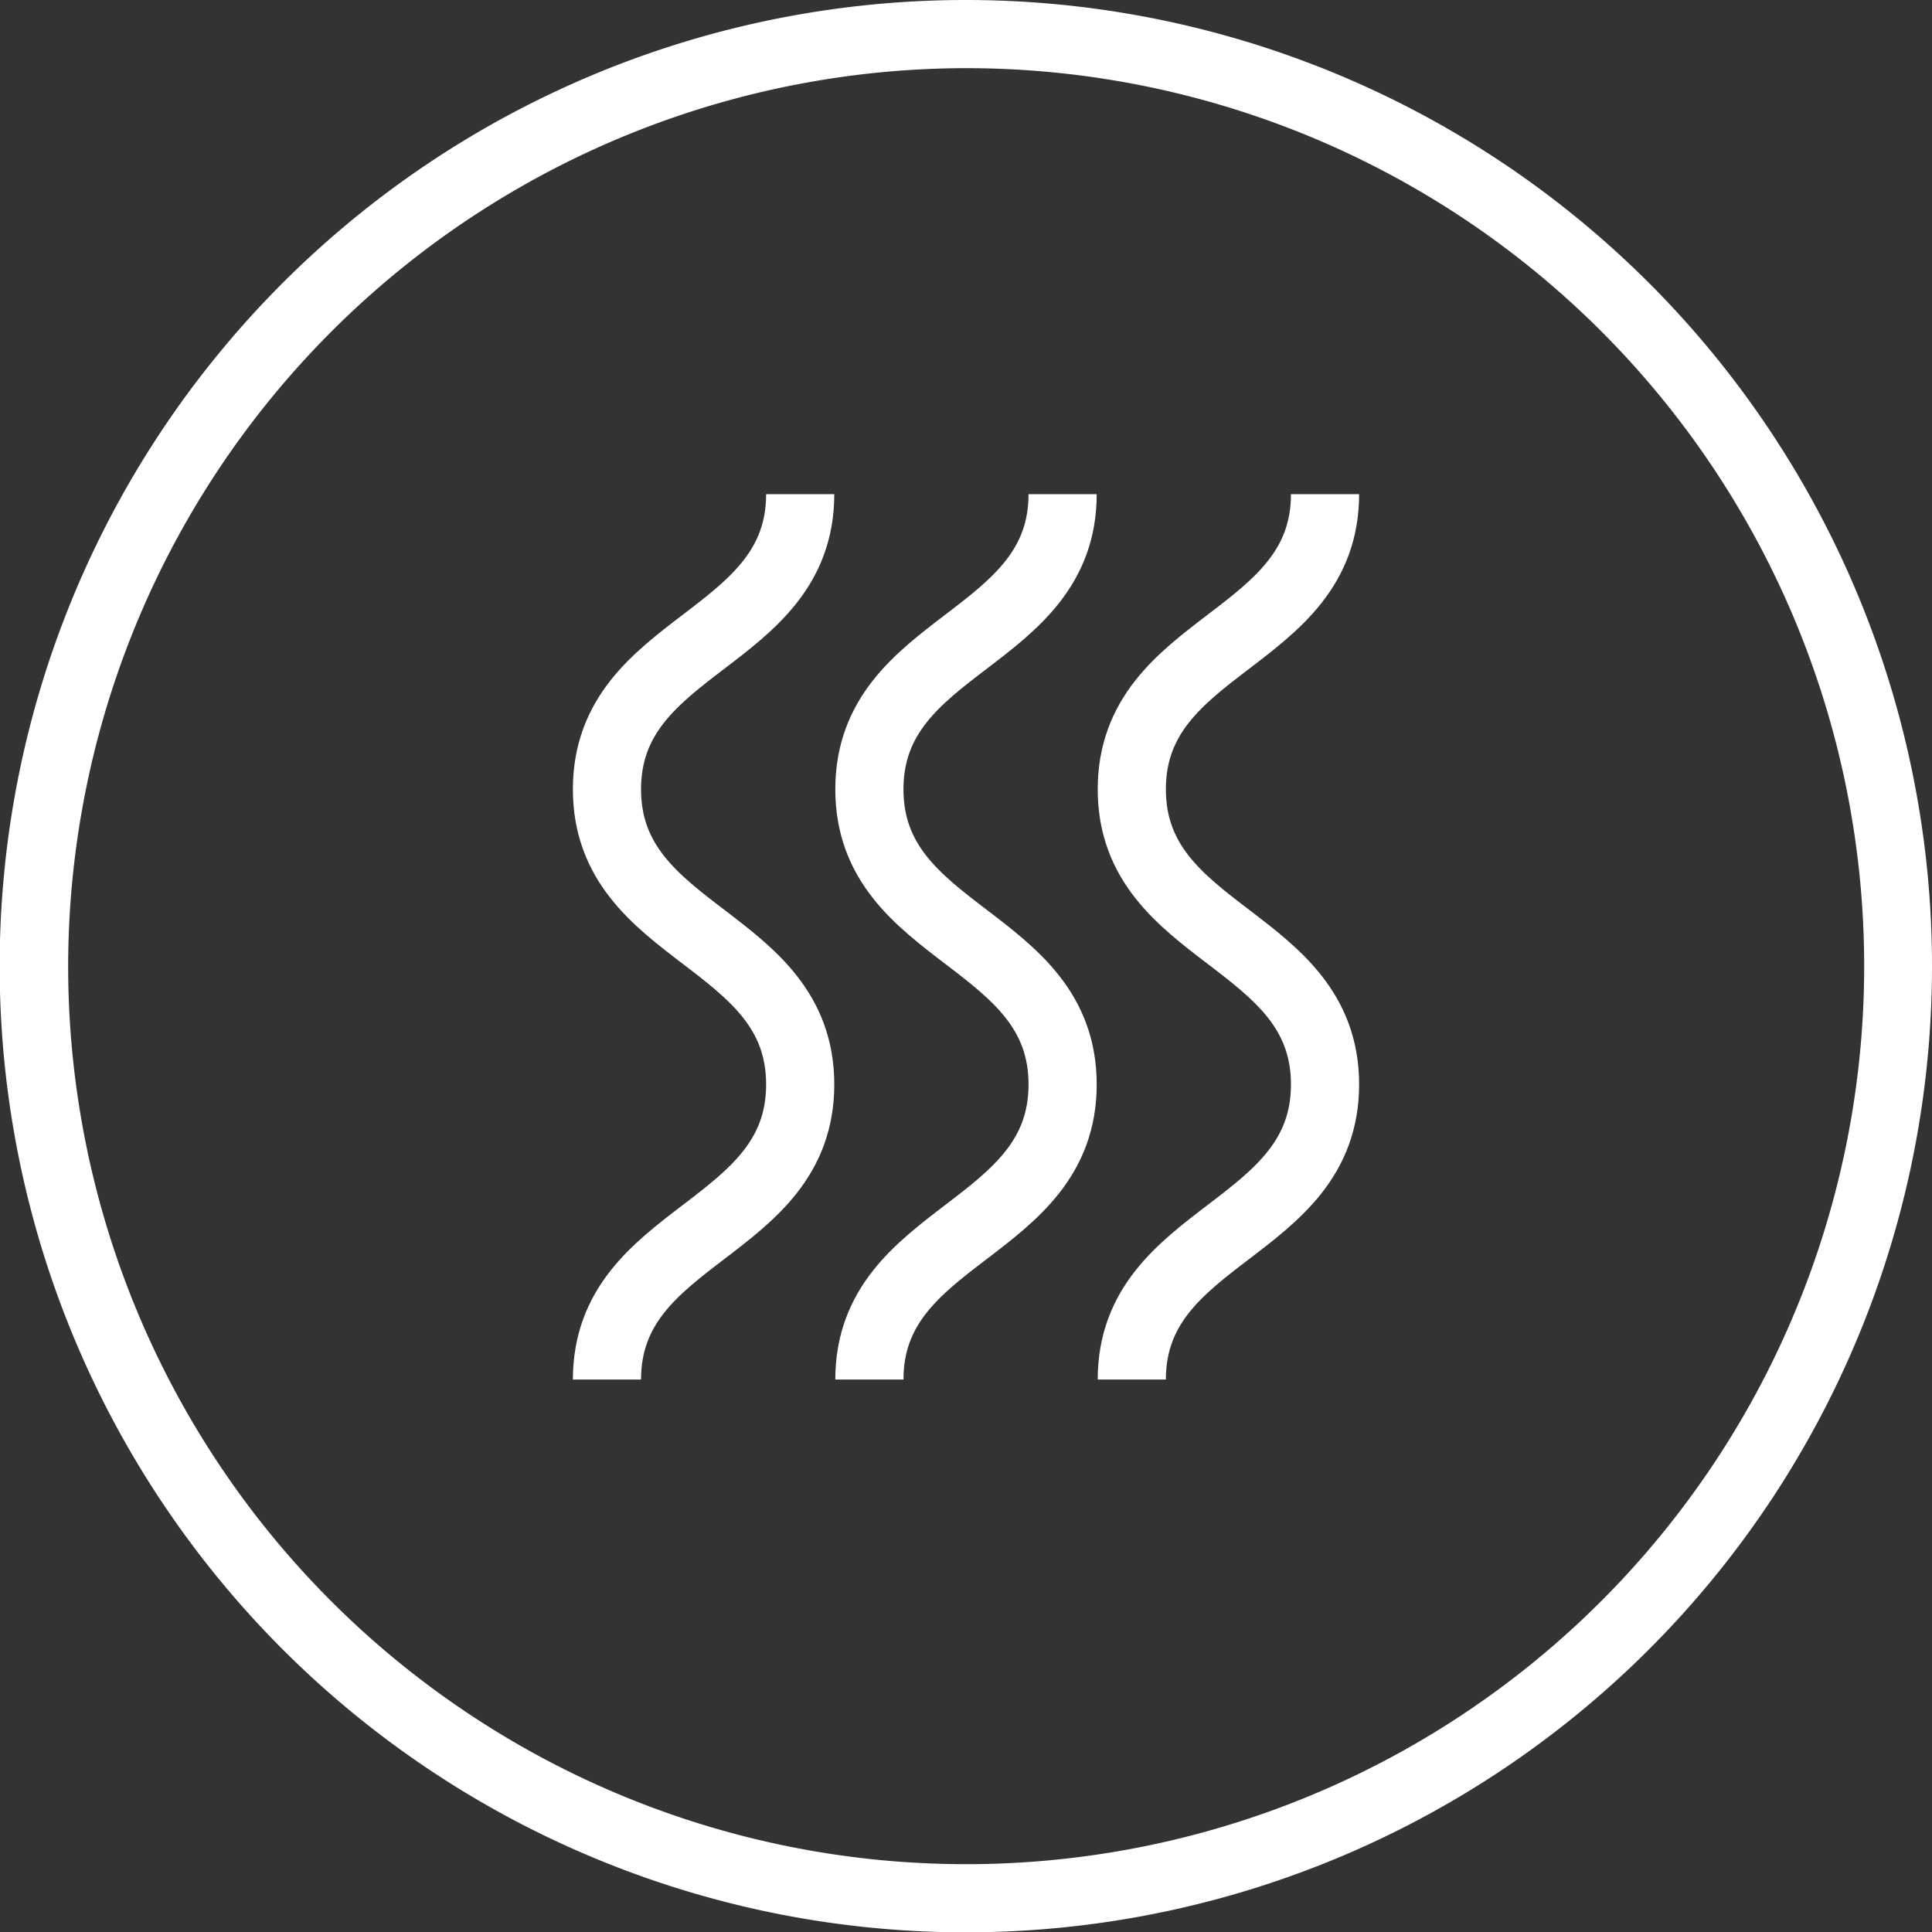
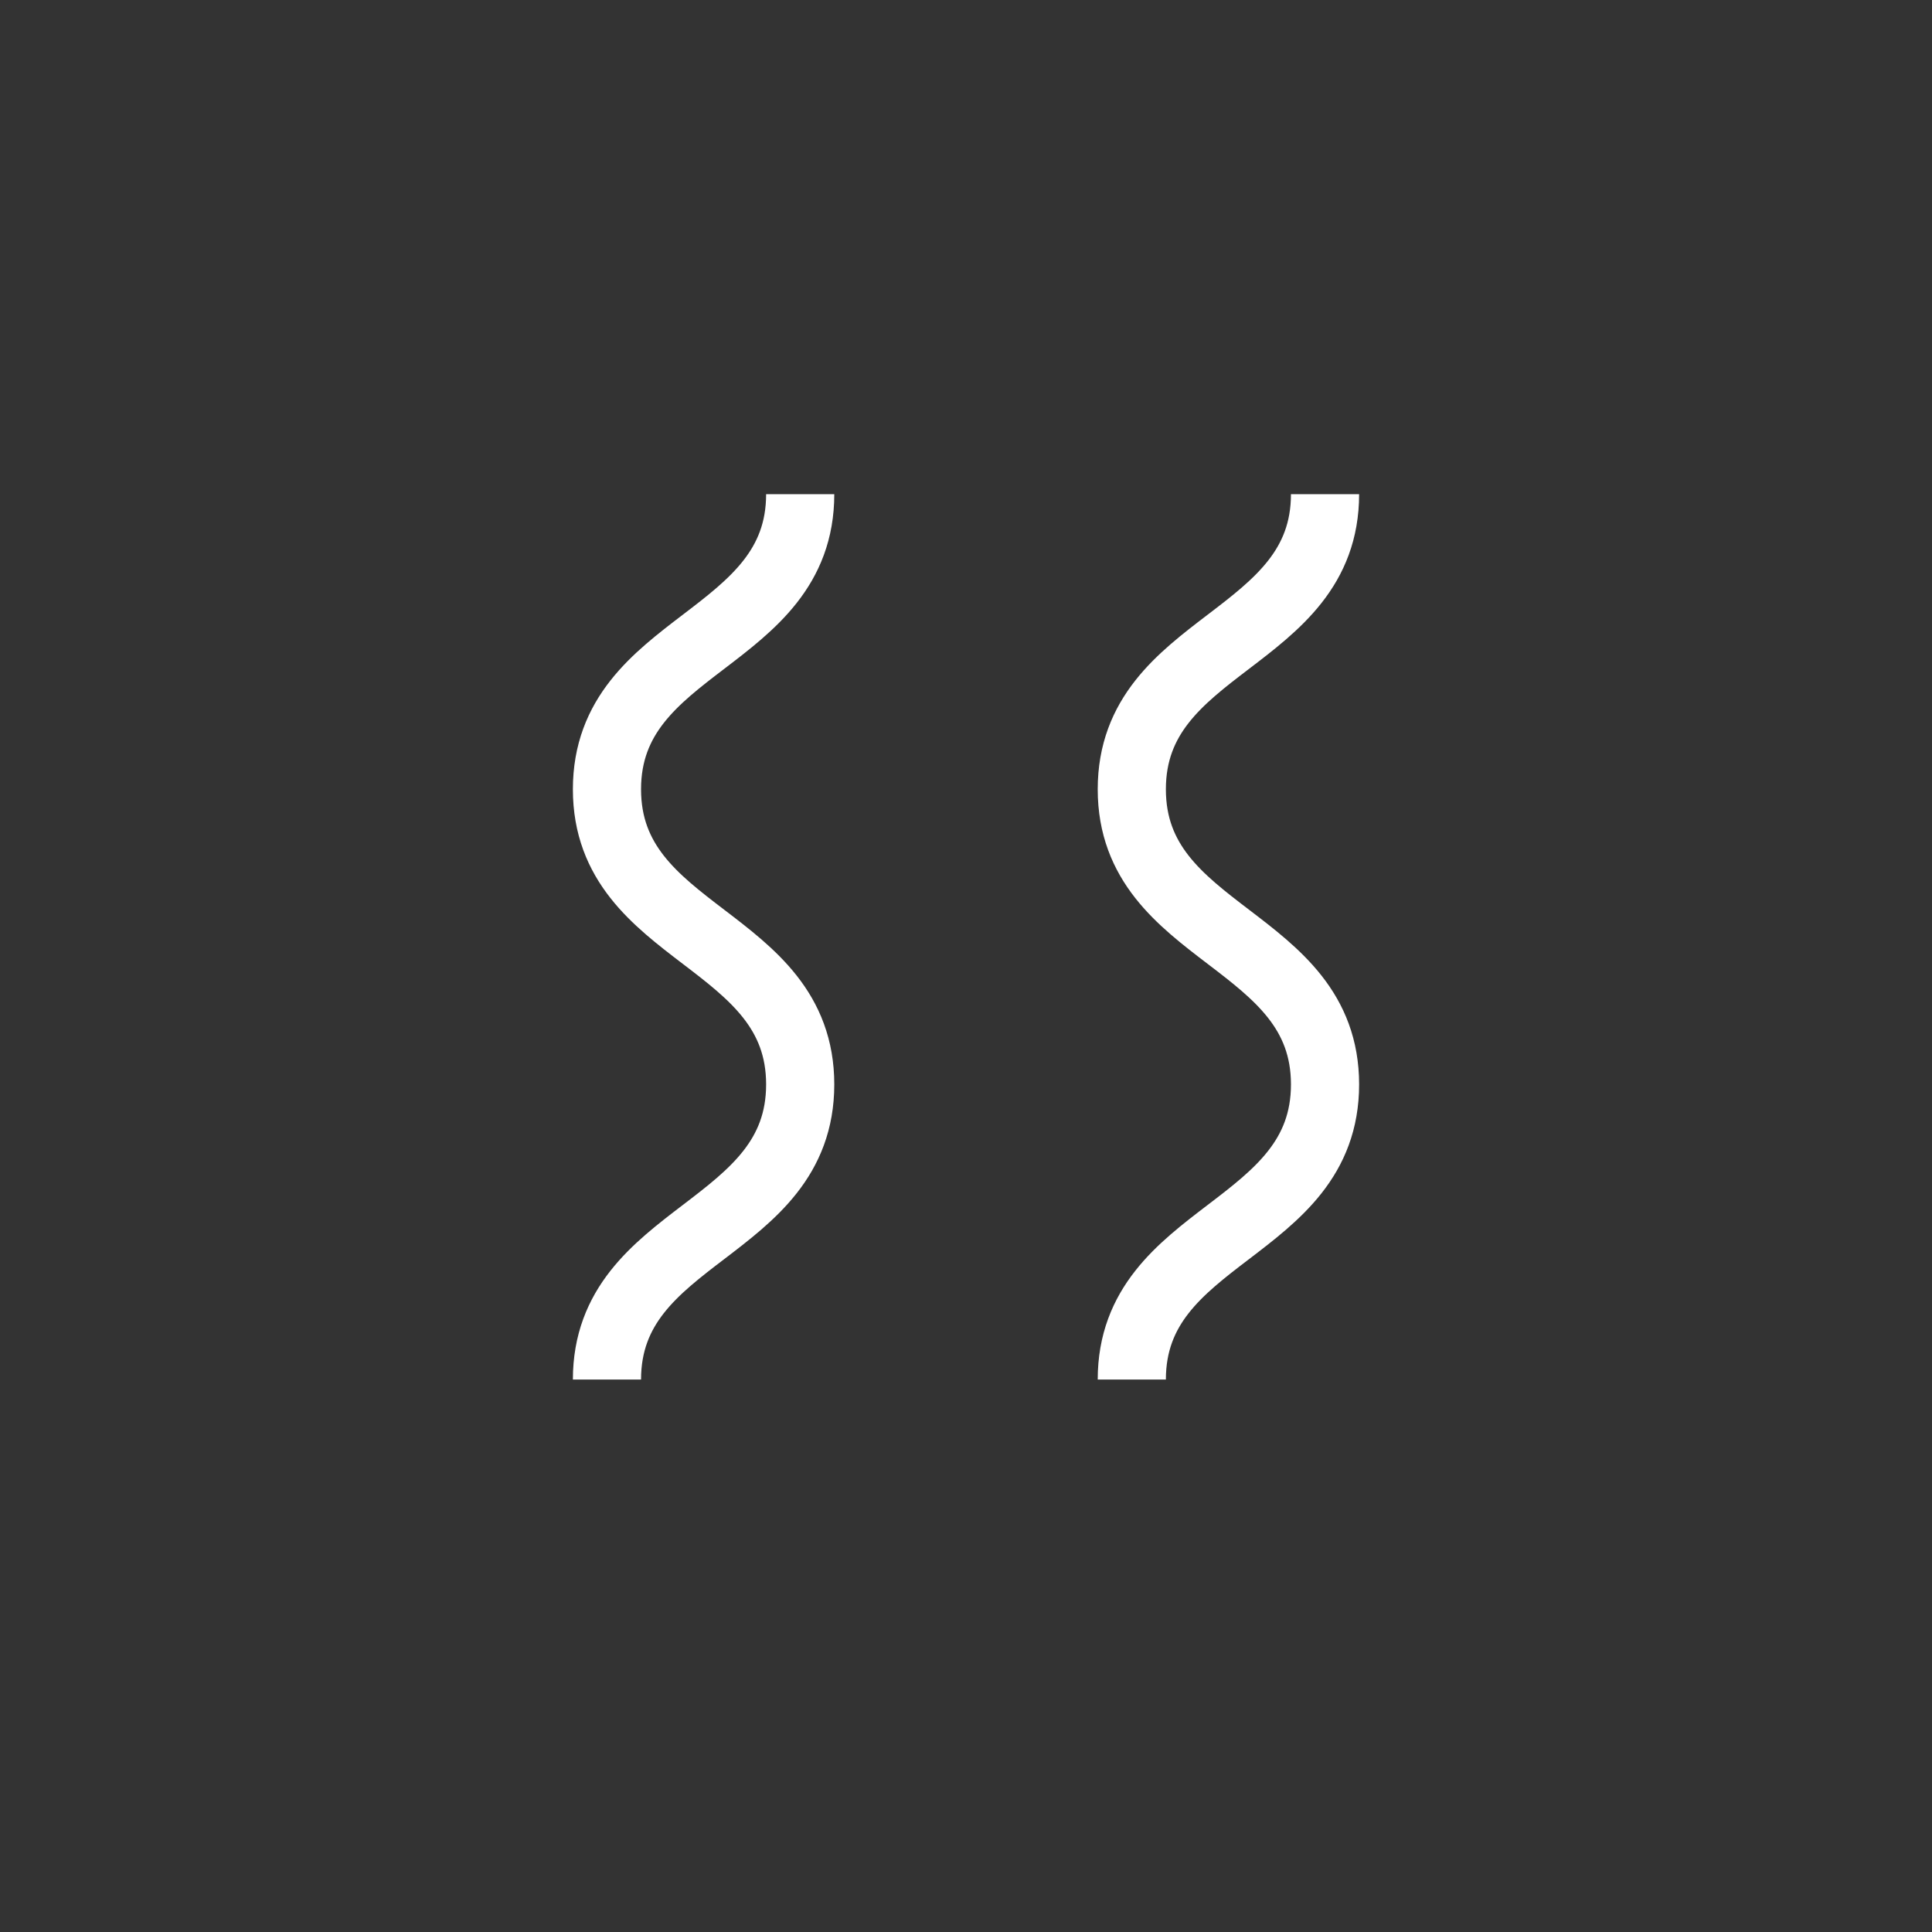
<svg xmlns="http://www.w3.org/2000/svg" viewBox="0 0 56.69 56.69" width="80" height="80">
  <rect x="0" y="0" width="56.69" height="56.69" fill="#333333" stroke="none" />
  <defs>
    <style>.cls-1{fill:#fff;}.cls-2{fill:none;stroke:#fff;stroke-miterlimit:10;stroke-width:2px;}</style>
  </defs>
  <title>Element 1</title>
  <g id="Ebene_2" data-name="Ebene 2">
    <g id="Ebene_1-2" data-name="Ebene 1">
-       <path class="cls-1" d="M28.35,2A26.35,26.35,0,1,1,2,28.35,26.38,26.38,0,0,1,28.35,2m0-2A28.35,28.35,0,1,0,56.69,28.35,28.35,28.35,0,0,0,28.35,0Z" />
      <path class="cls-2" d="M23.48,14.5c0,4.33-5.67,4.33-5.67,8.66s5.67,4.33,5.67,8.66-5.67,4.33-5.67,8.66" />
-       <path class="cls-2" d="M31.18,14.5c0,4.33-5.67,4.33-5.67,8.66s5.67,4.33,5.67,8.66-5.67,4.33-5.67,8.66" />
      <path class="cls-2" d="M38.88,14.5c0,4.33-5.67,4.33-5.67,8.66s5.67,4.33,5.67,8.66-5.67,4.33-5.67,8.66" />
    </g>
  </g>
</svg>